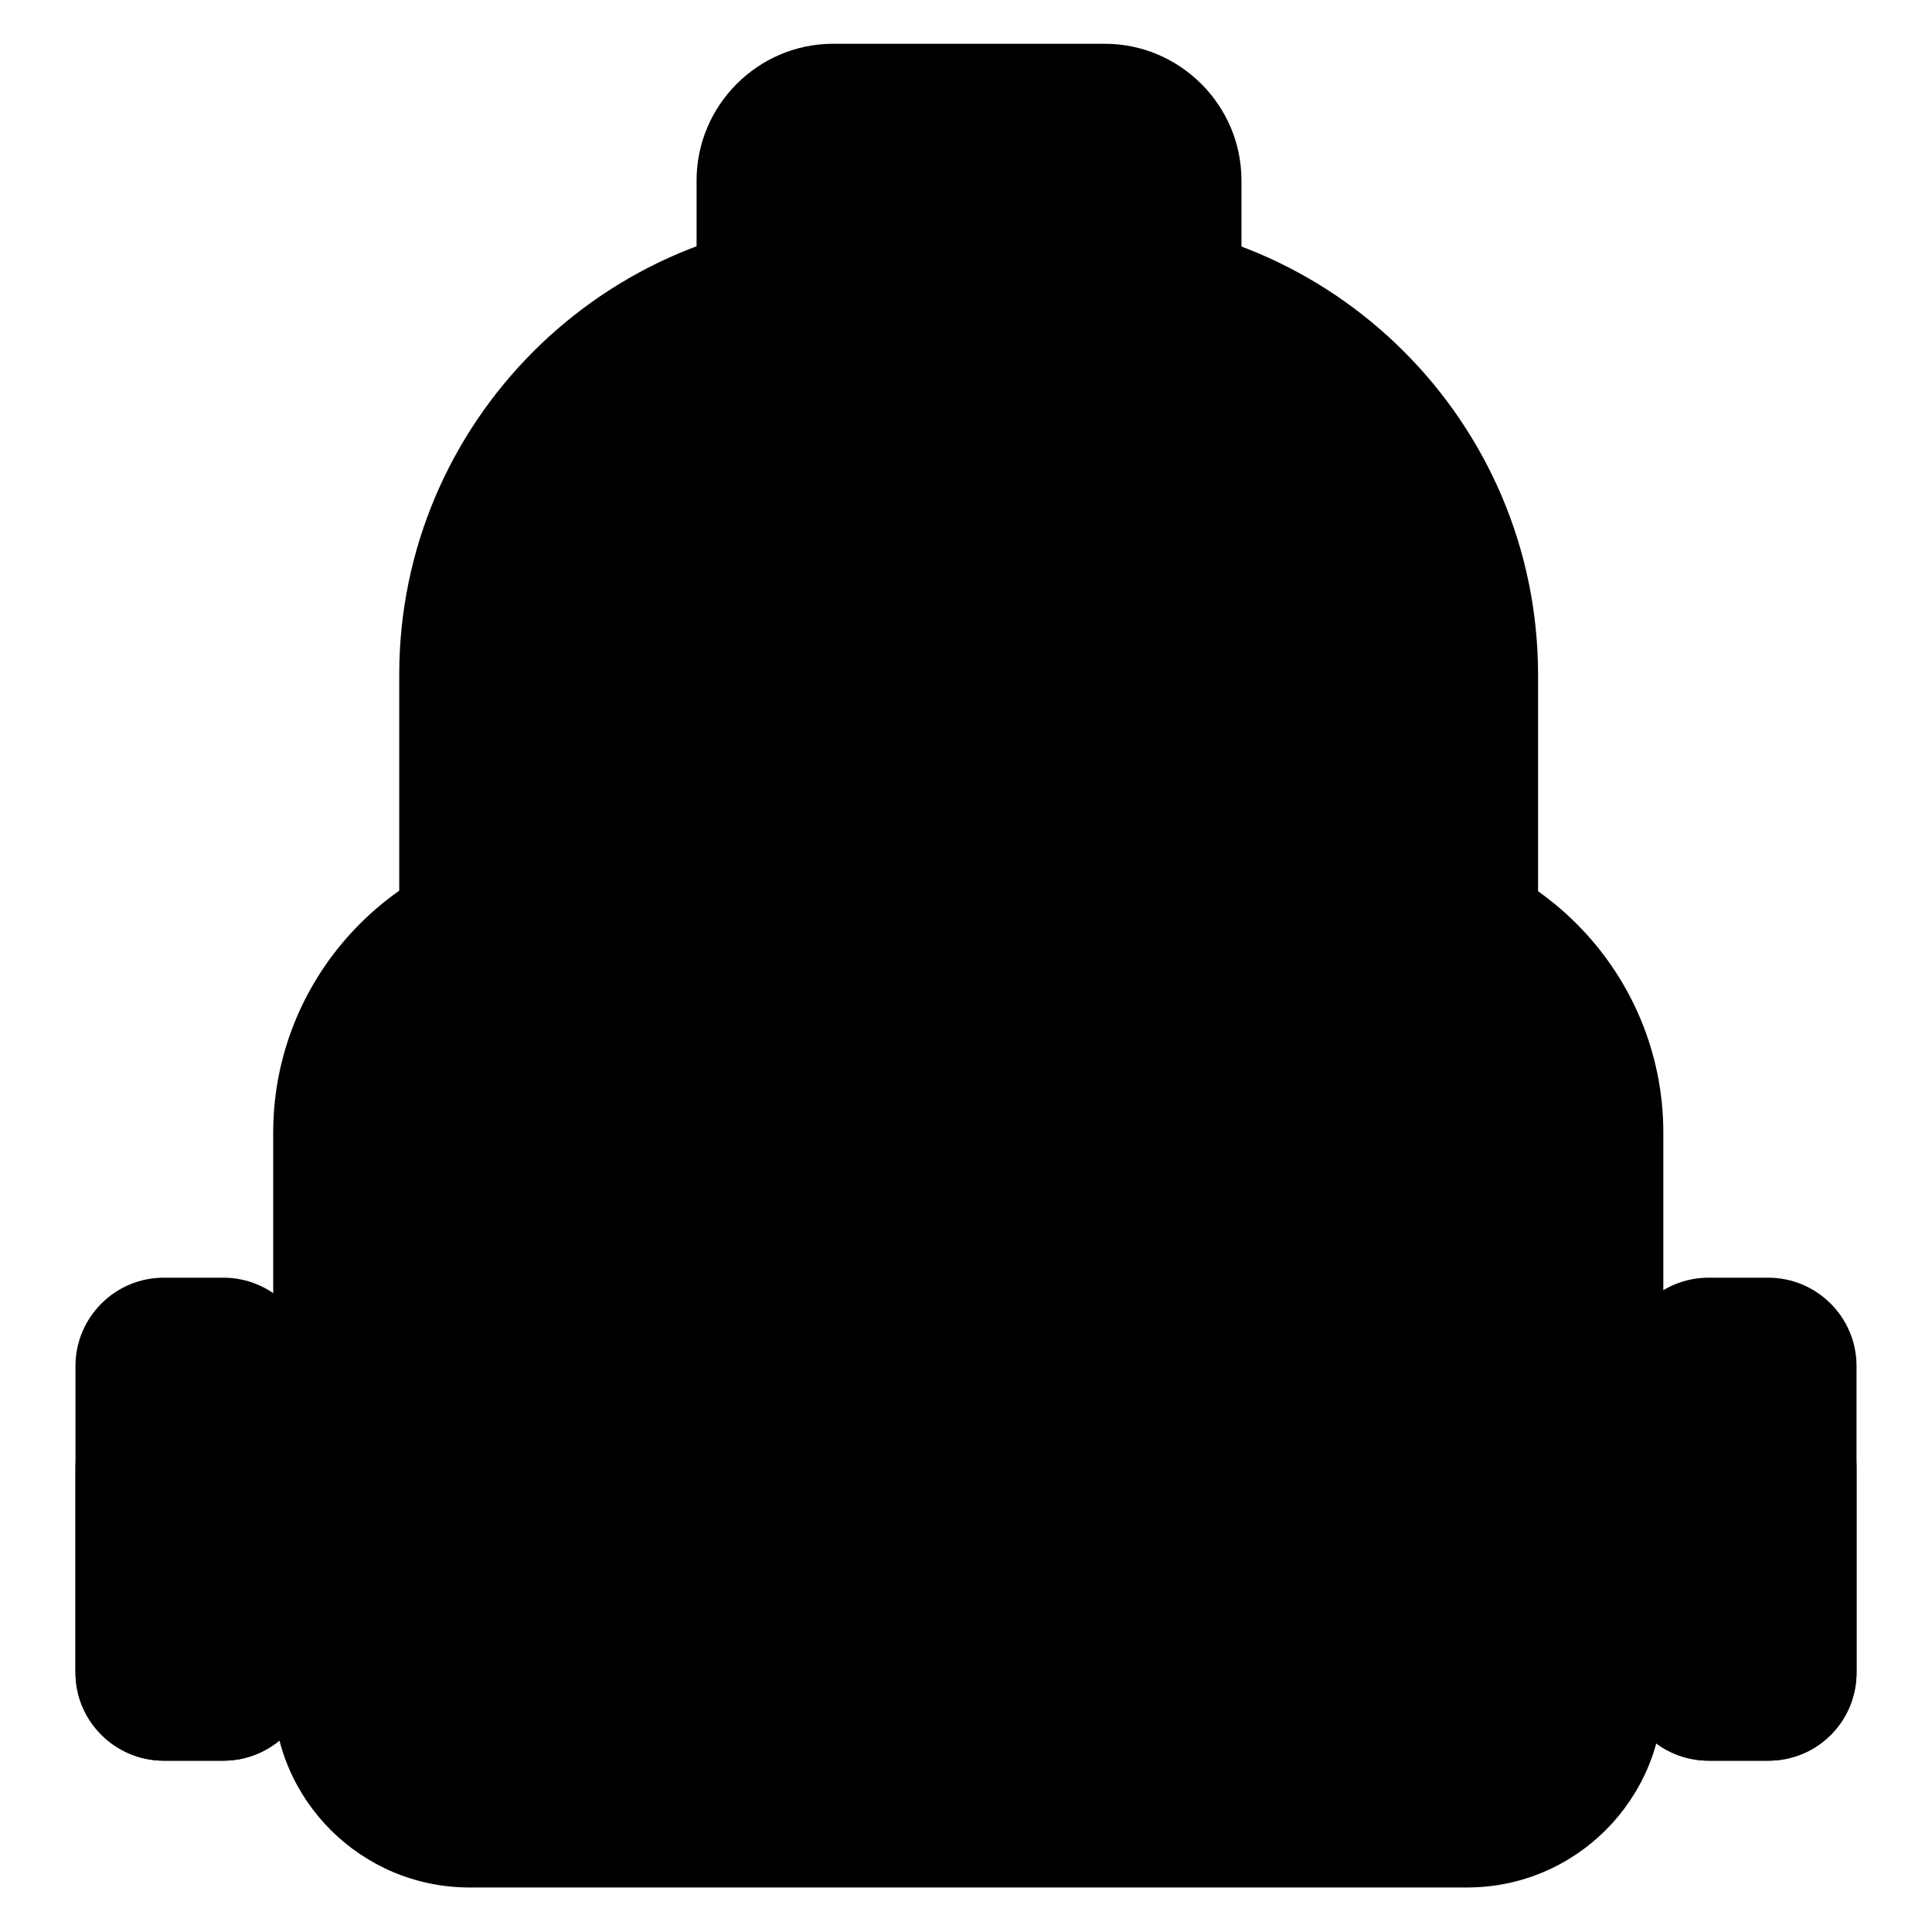
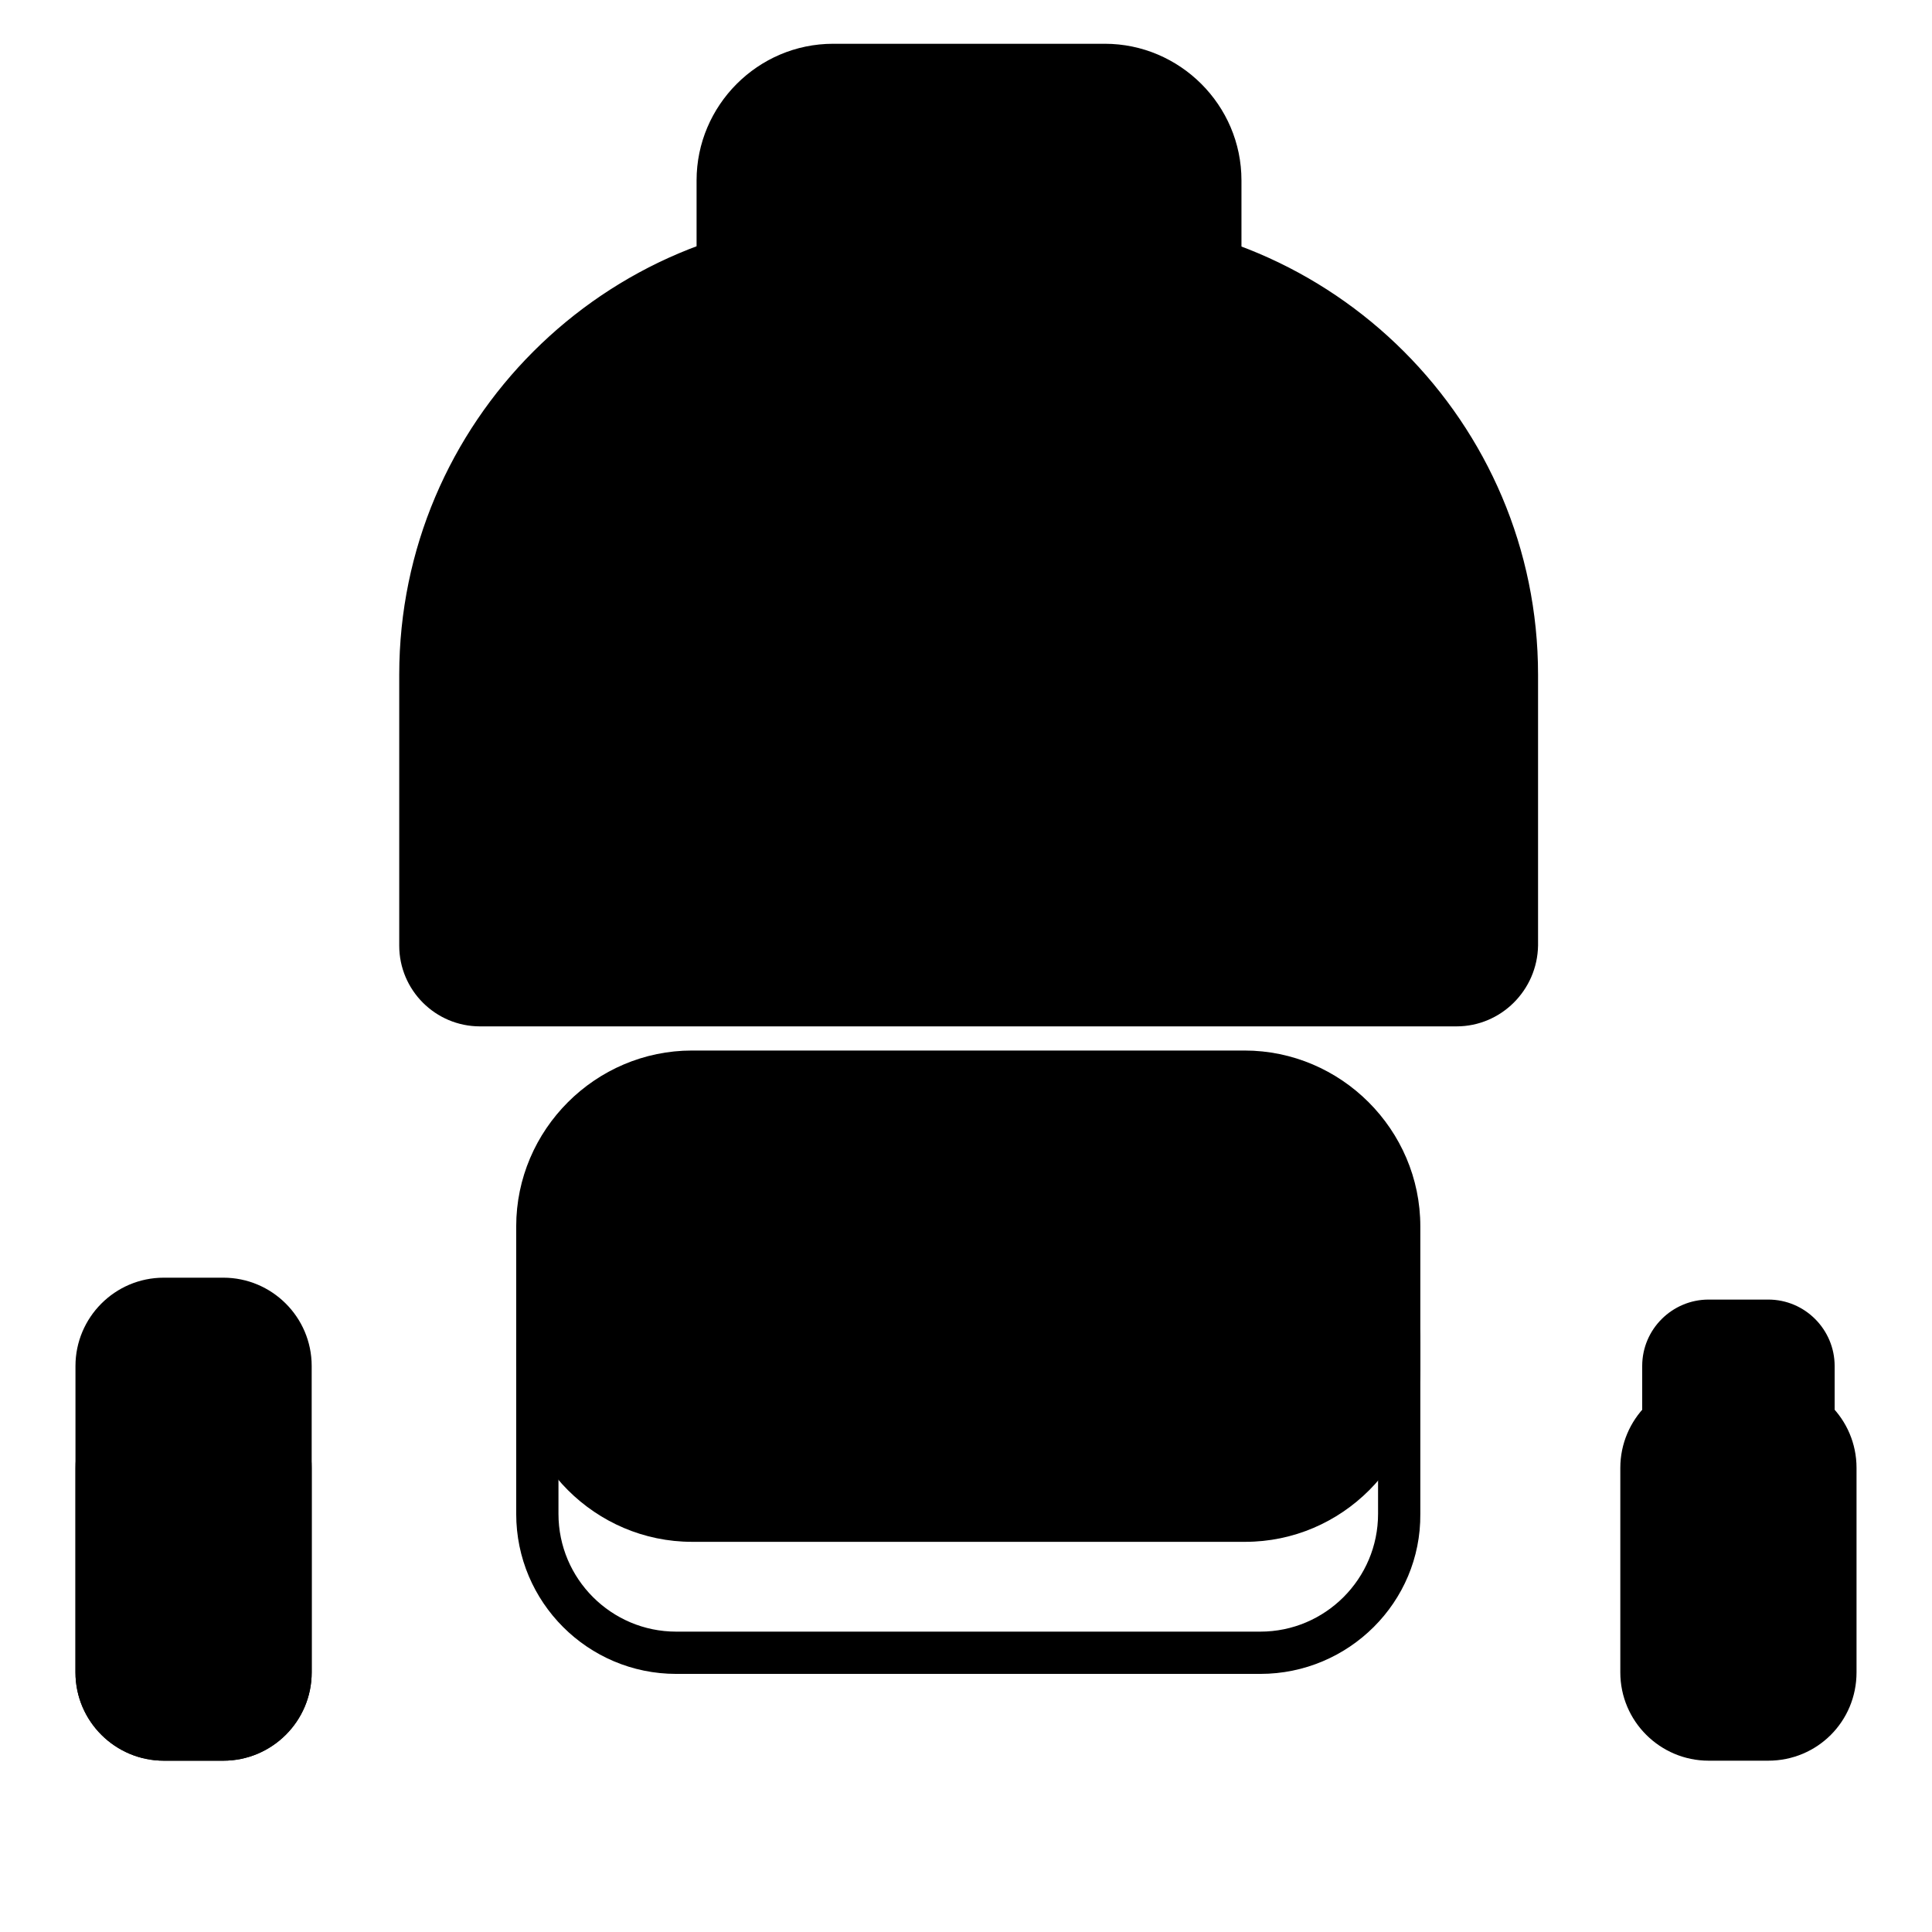
<svg xmlns="http://www.w3.org/2000/svg" version="1.1" x="0px" y="0px" viewBox="0 0 256 256" enable-background="new 0 0 256 256" xml:space="preserve">
  <g>
    <path fill="#000000" d="M157.9,48.2H98.7c-2,0-3.6-1.6-3.6-3.6V23.9c0-8.4,6.8-15.2,15.2-15.2h36c8.4,0,15.2,6.8,15.2,15.2v20.7 C161.5,46.6,159.9,48.2,157.9,48.2L157.9,48.2z" />
    <path fill="#000000" d="M157.9,51.1H98.7c-3.5,0-6.4-2.9-6.4-6.4V23.9c0-9.9,8.1-18.1,18.1-18.1h36c9.9,0,18.1,8.1,18.1,18.1v20.7 C164.3,48.2,161.5,51.1,157.9,51.1L157.9,51.1z M110.3,11.6c-6.8,0-12.4,5.6-12.4,12.4v20.7c0,0.4,0.3,0.7,0.7,0.7h59.2 c0.4,0,0.7-0.3,0.7-0.7V23.9c0-6.8-5.6-12.4-12.4-12.4H110.3z" />
    <path fill="#000000" d="M144.5,40.8h-32.3c-1.8,0-3.2-1.5-3.2-3.2V26.5c0-3.4,2.8-6.2,6.2-6.2h26.5c3.4,0,6.2,2.8,6.2,6.2v11.1 C147.7,39.3,146.3,40.8,144.5,40.8z" />
    <path fill="#000000" d="M144.5,43.6h-32.3c-3.3,0-6.1-2.7-6.1-6.1V26.5c0-5,4-9,9-9h26.5c5,0,9,4,9,9v11.1 C150.5,40.9,147.8,43.6,144.5,43.6z M115,23.1c-1.8,0-3.3,1.5-3.3,3.3v11.1c0,0.2,0.2,0.4,0.4,0.4h32.3c0.2,0,0.4-0.2,0.4-0.4V26.5 c0-1.8-1.5-3.3-3.3-3.3H115z" />
    <path fill="#000000" d="M193,133.2H63.6c-4.4,0-7.9-3.5-7.9-7.9V89.4c0-31.9,25.9-57.8,57.8-57.8h29.7c31.9,0,57.8,25.9,57.8,57.8 v35.9C200.9,129.7,197.4,133.2,193,133.2z" />
    <path fill="#000000" d="M193,136H63.6c-5.9,0-10.7-4.8-10.7-10.7V89.4c0-33.4,27.2-60.6,60.6-60.6h29.7c33.4,0,60.6,27.2,60.6,60.6 v35.9C203.7,131.2,198.9,136,193,136z M113.5,34.5c-30.3,0-54.9,24.6-54.9,54.9v35.9c0,2.8,2.3,5,5,5H193c2.8,0,5-2.3,5-5v-36 c0-30.3-24.6-54.9-54.9-54.9L113.5,34.5L113.5,34.5z" />
-     <path fill="#000000" d="M194.4,247.3H62.2c-12.8,0-23.1-10.4-23.1-23.1v-74c0-20.1,16.3-36.4,36.4-36.4h105.8 c20.1,0,36.4,16.3,36.4,36.4v74C217.6,236.9,207.2,247.3,194.4,247.3z" />
-     <path fill="#000000" d="M194.4,250.1H62.2c-14.3,0-26-11.6-26-26v-74c0-21.6,17.6-39.2,39.2-39.2h105.8c21.6,0,39.2,17.6,39.2,39.2 v74C220.4,238.4,208.8,250.1,194.4,250.1z M75.4,116.6c-18.5,0-33.6,15-33.6,33.6v74c0,11.2,9.1,20.3,20.3,20.3h132.3 c11.2,0,20.3-9.1,20.3-20.3v-74c0-18.5-15-33.6-33.6-33.6L75.4,116.6L75.4,116.6z" />
    <path fill="#000000" d="M165,201.4H91.7c-11.3,0-20.5-9.2-20.5-20.5v-18.4c0-11.3,9.2-20.5,20.5-20.5h73.2 c11.3,0,20.5,9.2,20.5,20.5v18.4C185.4,192.3,176.2,201.4,165,201.4L165,201.4z" />
    <path fill="#000000" d="M165,204.3H91.7c-12.8,0-23.3-10.5-23.3-23.3v-18.5c0-12.8,10.5-23.3,23.3-23.3h73.2 c12.8,0,23.3,10.5,23.3,23.3v18.5C188.3,193.8,177.8,204.3,165,204.3L165,204.3z M91.7,144.8c-9.7,0-17.7,7.9-17.7,17.7V181 c0,9.7,7.9,17.7,17.7,17.7h73.2c9.7,0,17.7-7.9,17.7-17.7v-18.5c0-9.7-7.9-17.7-17.7-17.7H91.7z" />
    <path fill="#000000" d="M148.6,93.6h-40.5c-5.7,0-10.4-4.7-10.4-10.4V69.4c0-5.7,4.7-10.4,10.4-10.4h40.5c5.7,0,10.4,4.7,10.4,10.4 v13.8C159,88.9,154.3,93.6,148.6,93.6L148.6,93.6z" />
    <path fill="#000000" d="M148.6,96.4h-40.5c-7.3,0-13.2-5.9-13.2-13.2V69.4c0-7.3,5.9-13.2,13.2-13.2h40.5c7.3,0,13.2,5.9,13.2,13.2 v13.8C161.8,90.5,155.9,96.4,148.6,96.4L148.6,96.4z M108.1,61.8c-4.2,0-7.6,3.4-7.6,7.6v13.8c0,4.2,3.4,7.6,7.6,7.6h40.5 c4.2,0,7.6-3.4,7.6-7.6V69.4c0-4.2-3.4-7.6-7.6-7.6H108.1z" />
    <path fill="#000000" d="M148.6,93.6h-40.5c-5.7,0-10.4-4.7-10.4-10.4c0-5.7,4.7-10.4,10.4-10.4h40.5c5.7,0,10.4,4.7,10.4,10.4 C159,88.9,154.3,93.6,148.6,93.6L148.6,93.6z" />
    <path fill="#000000" d="M148.6,96.4h-40.5c-7.3,0-13.2-5.9-13.2-13.2c0-7.3,5.9-13.2,13.2-13.2h40.5c7.3,0,13.2,5.9,13.2,13.2 C161.8,90.5,155.9,96.4,148.6,96.4L148.6,96.4z M108.1,75.6c-4.2,0-7.6,3.4-7.6,7.6c0,4.2,3.4,7.6,7.6,7.6h40.5 c4.2,0,7.6-3.4,7.6-7.6c0-4.2-3.4-7.6-7.6-7.6H108.1z" />
    <path fill="#000000" d="M29.6,230.5h-7.9c-4.9,0-8.8-4-8.8-8.8V181c0-4.9,4-8.8,8.8-8.8h7.9c4.9,0,8.8,4,8.8,8.8v40.6 C38.4,226.5,34.4,230.5,29.6,230.5z" />
    <path fill="#000000" d="M29.6,233.3h-7.9c-6.4,0-11.7-5.2-11.7-11.7V181c0-6.4,5.2-11.7,11.7-11.7h7.9c6.4,0,11.7,5.2,11.7,11.7 v40.6C41.3,228.1,36,233.3,29.6,233.3z M21.7,175c-3.3,0-6,2.7-6,6v40.6c0,3.3,2.7,6,6,6h7.9c3.3,0,6-2.7,6-6V181c0-3.3-2.7-6-6-6 H21.7z" />
    <path fill="#000000" d="M234.3,230.5h-7.9c-4.9,0-8.8-4-8.8-8.8V181c0-4.9,4-8.8,8.8-8.8h7.9c4.9,0,8.8,4,8.8,8.8v40.6 C243.2,226.5,239.2,230.5,234.3,230.5z" />
-     <path fill="#000000" d="M234.3,233.3h-7.9c-6.4,0-11.7-5.2-11.7-11.7V181c0-6.4,5.2-11.7,11.7-11.7h7.9c6.4,0,11.7,5.2,11.7,11.7 v40.6C246,228.1,240.8,233.3,234.3,233.3z M226.4,175c-3.3,0-6,2.7-6,6v40.6c0,3.3,2.7,6,6,6h7.9c3.3,0,6-2.7,6-6V181 c0-3.3-2.7-6-6-6H226.4z" />
-     <path fill="#000000" d="M167,219H89.6c-10.2,0-18.4-8.2-18.4-18.4v-22.6c0-10.2,8.2-18.4,18.4-18.4H167c10.2,0,18.4,8.2,18.4,18.4 v22.6C185.4,210.7,177.2,219,167,219z" />
    <path fill="#000000" d="M167,221.8H89.6c-11.7,0-21.2-9.5-21.2-21.2v-22.6c0-11.7,9.5-21.2,21.2-21.2H167 c11.7,0,21.2,9.5,21.2,21.2v22.6C188.3,212.3,178.7,221.8,167,221.8z M89.6,162.4c-8.6,0-15.6,7-15.6,15.6v22.6 c0,8.6,7,15.6,15.6,15.6H167c8.6,0,15.6-7,15.6-15.6v-22.6c0-8.6-7-15.6-15.6-15.6H89.6z" />
    <path fill="#000000" d="M234.3,230.5h-7.9c-4.9,0-8.8-4-8.8-8.8v-27.1c0-4.9,4-8.8,8.8-8.8h7.9c4.9,0,8.8,4,8.8,8.8v27.1 C243.2,226.5,239.2,230.5,234.3,230.5z" />
    <path fill="#000000" d="M234.3,233.3h-7.9c-6.4,0-11.7-5.2-11.7-11.7v-27.1c0-6.4,5.2-11.7,11.7-11.7h7.9c6.4,0,11.7,5.2,11.7,11.7 v27.1C246,228.1,240.8,233.3,234.3,233.3z M226.4,188.5c-3.3,0-6,2.7-6,6v27.1c0,3.3,2.7,6,6,6h7.9c3.3,0,6-2.7,6-6v-27.1 c0-3.3-2.7-6-6-6H226.4z" />
    <path fill="#000000" d="M29.6,230.5h-7.9c-4.9,0-8.8-4-8.8-8.8v-27.1c0-4.9,4-8.8,8.8-8.8h7.9c4.9,0,8.8,4,8.8,8.8v27.1 C38.4,226.5,34.4,230.5,29.6,230.5z" />
    <path fill="#000000" d="M29.6,233.3h-7.9c-6.4,0-11.7-5.2-11.7-11.7v-27.1c0-6.4,5.2-11.7,11.7-11.7h7.9c6.4,0,11.7,5.2,11.7,11.7 v27.1C41.3,228.1,36,233.3,29.6,233.3z M21.7,188.5c-3.3,0-6,2.7-6,6v27.1c0,3.3,2.7,6,6,6h7.9c3.3,0,6-2.7,6-6v-27.1 c0-3.3-2.7-6-6-6H21.7z" />
  </g>
</svg>